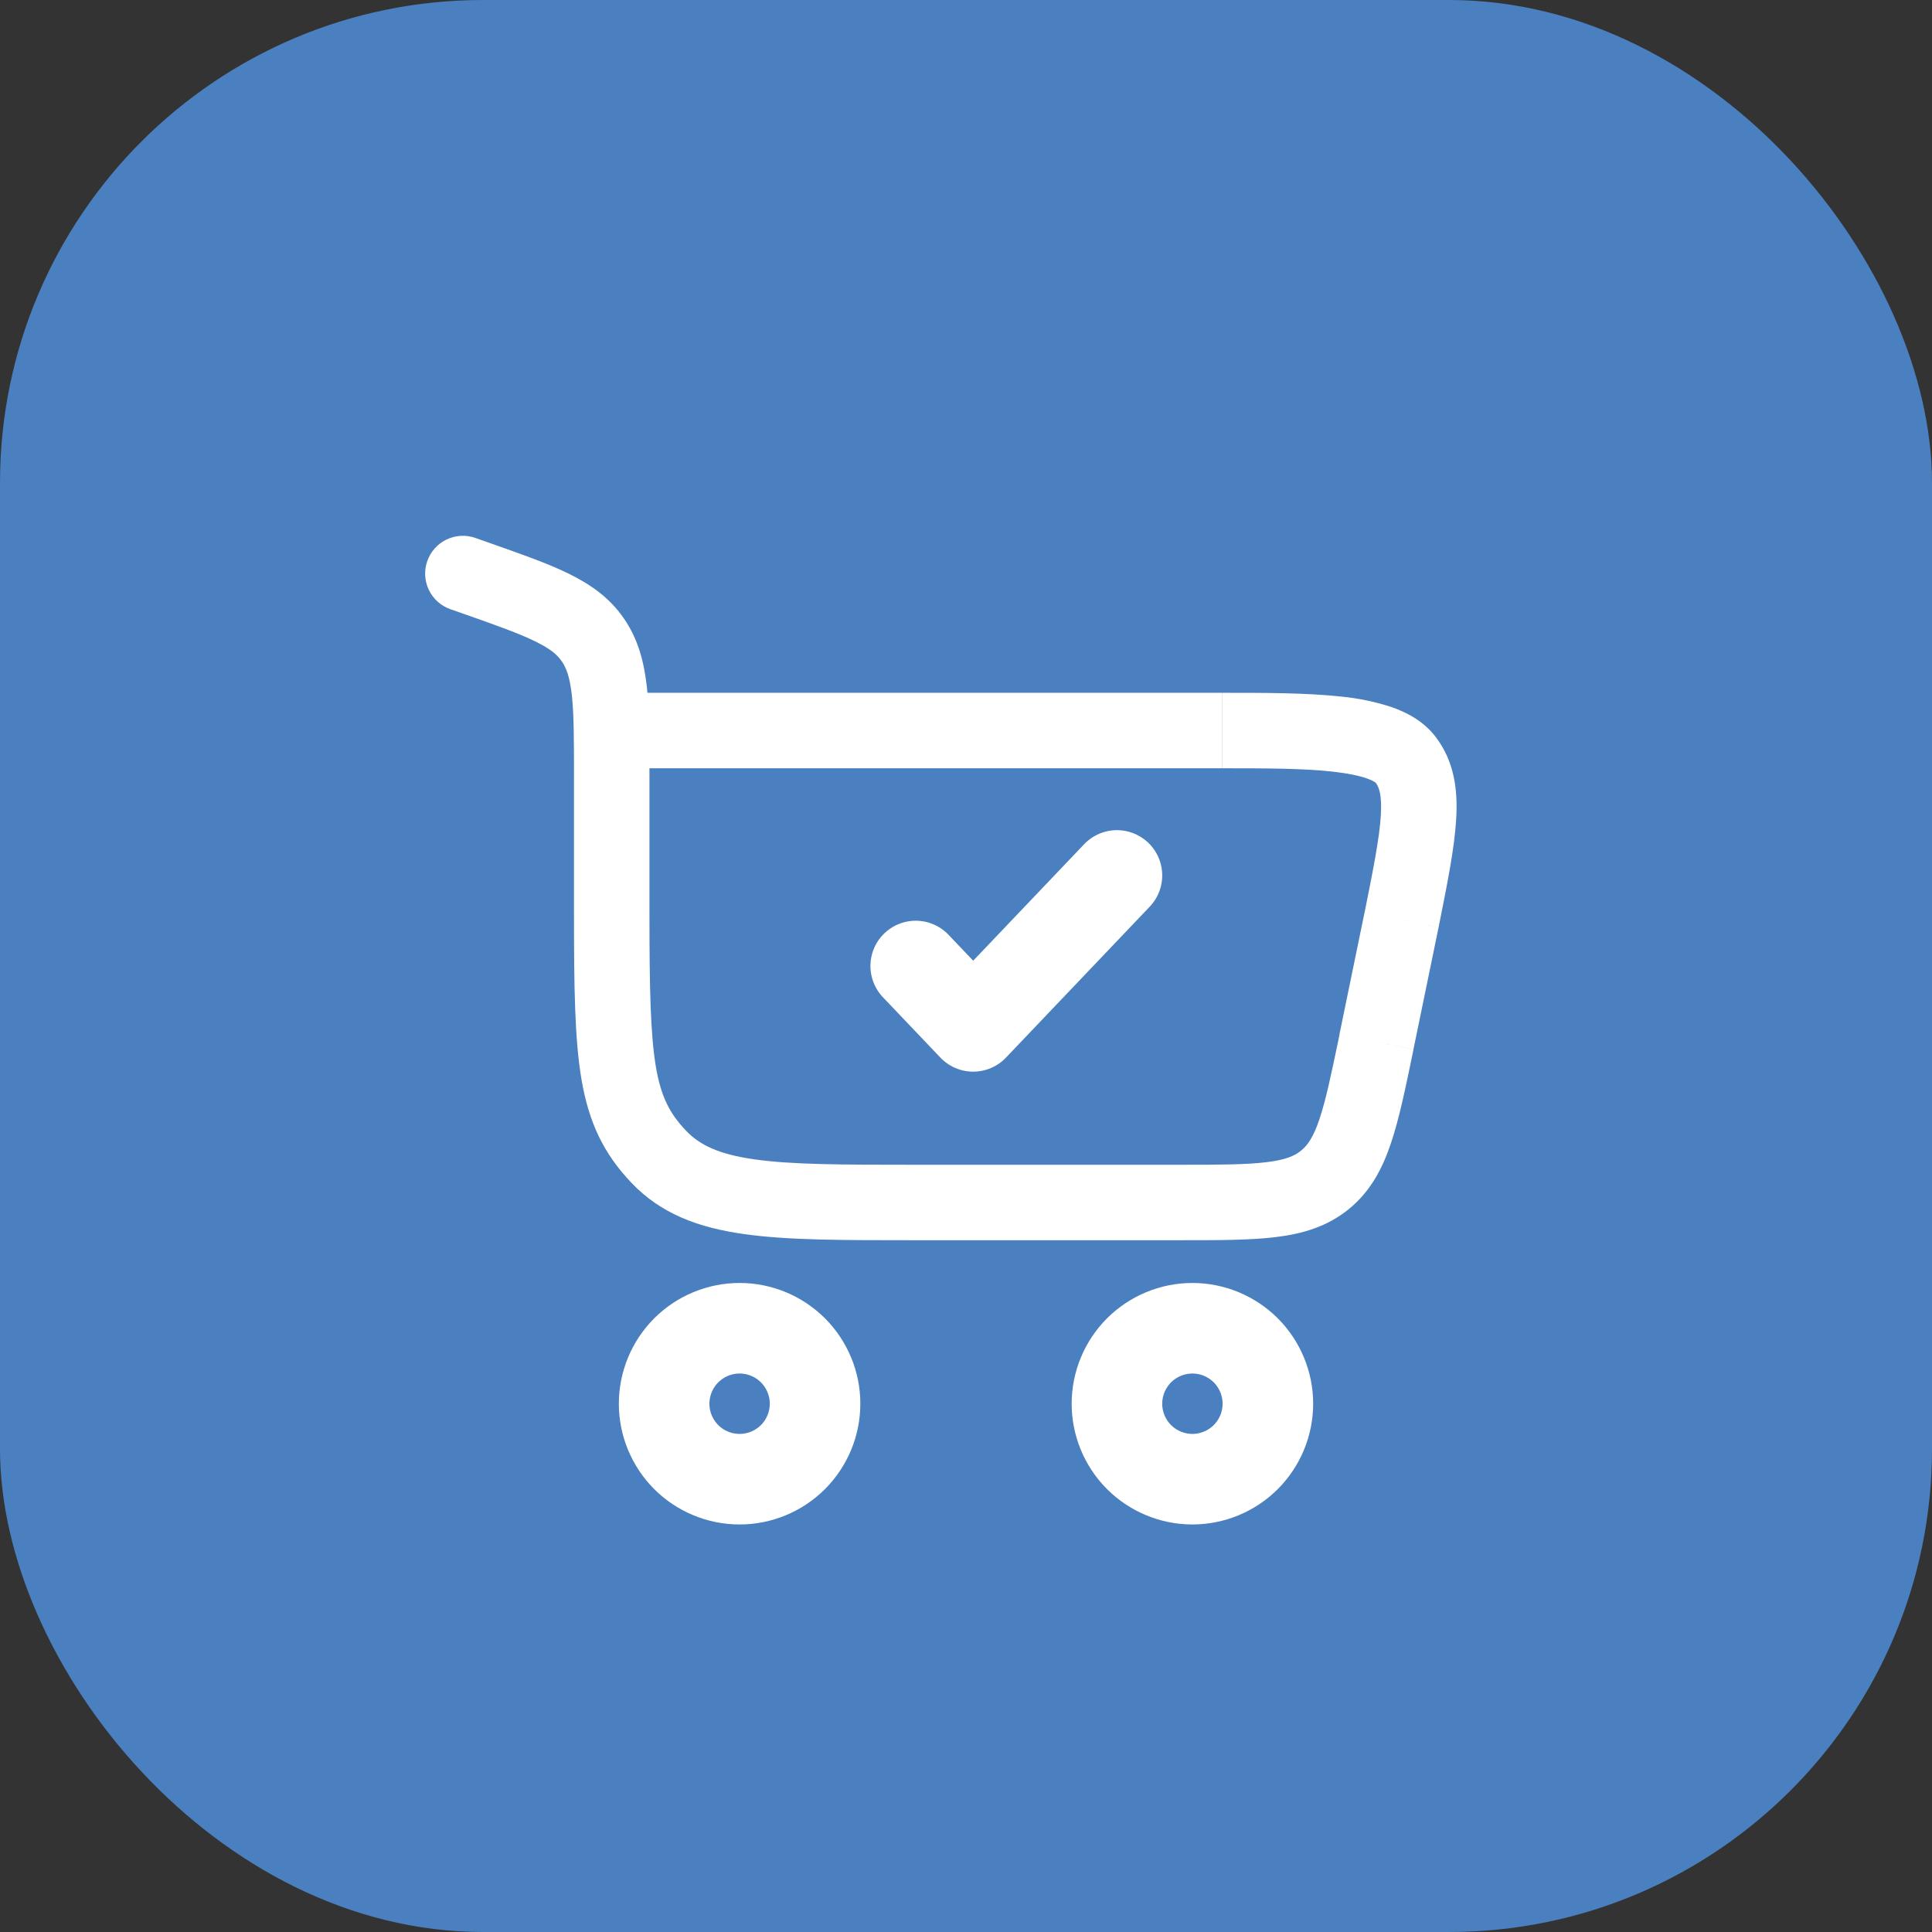
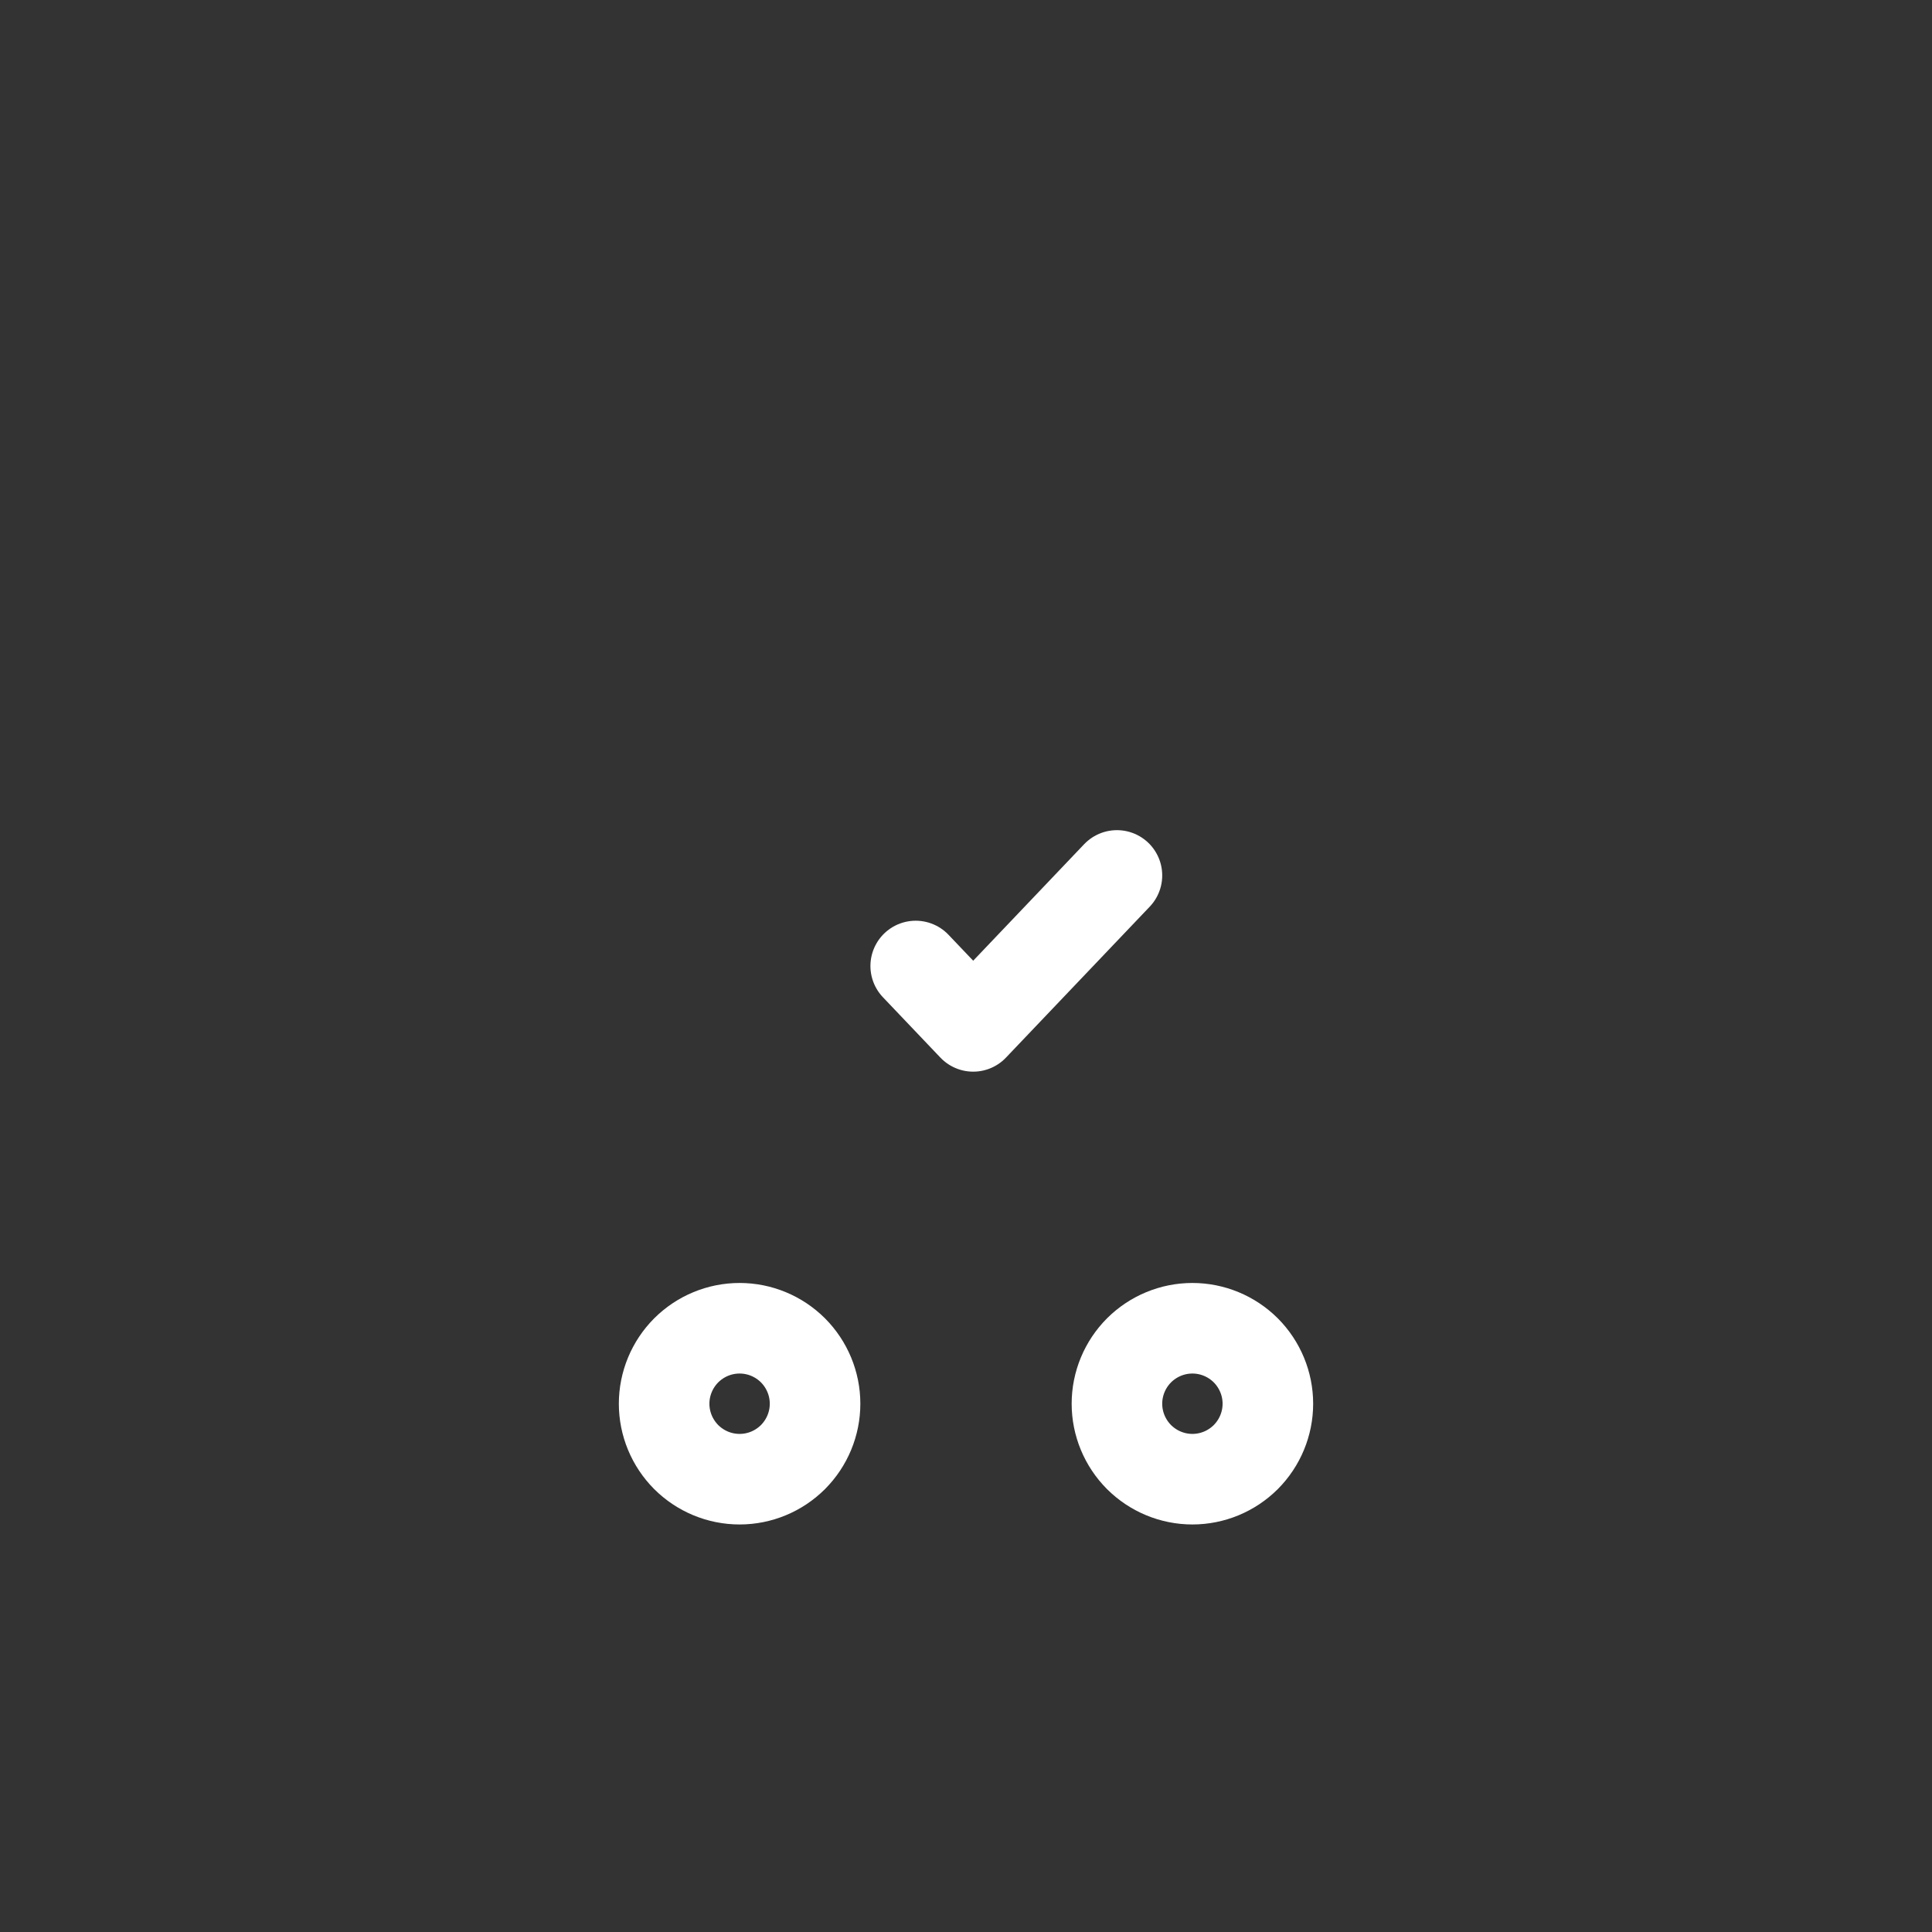
<svg xmlns="http://www.w3.org/2000/svg" width="32" height="32" viewBox="0 0 32 32" fill="none">
  <rect x="0" y="0" width="32" height="32" fill="#333333" stroke="none" />
-   <rect width="32" height="32" rx="8" fill="#4A7FC0" />
  <path d="M12.25 22C12.582 22 12.899 22.132 13.134 22.366C13.368 22.601 13.5 22.919 13.5 23.25C13.5 23.581 13.368 23.899 13.134 24.134C12.899 24.368 12.582 24.5 12.25 24.5C11.918 24.5 11.601 24.368 11.366 24.134C11.132 23.899 11 23.581 11 23.25C11 22.919 11.132 22.601 11.366 22.366C11.601 22.132 11.918 22 12.25 22ZM19.75 22C20.081 22 20.399 22.132 20.634 22.366C20.868 22.601 21 22.919 21 23.25C21 23.581 20.868 23.899 20.634 24.134C20.399 24.368 20.081 24.5 19.75 24.5C19.419 24.5 19.101 24.368 18.866 24.134C18.632 23.899 18.5 23.581 18.5 23.25C18.5 22.919 18.632 22.601 18.866 22.366C19.101 22.132 19.419 22 19.75 22Z" stroke="white" stroke-width="1.5" />
-   <path d="M7.874 8.91C7.718 8.855 7.546 8.864 7.396 8.936C7.247 9.008 7.132 9.136 7.077 9.293C7.022 9.449 7.031 9.621 7.103 9.771C7.175 9.92 7.303 10.035 7.459 10.09L7.874 8.91ZM23.215 15.236L23.827 15.362L23.828 15.358L23.215 15.236ZM10.757 15.133V12.865H9.507V15.133H10.757ZM8.092 8.987L7.874 8.91L7.459 10.09L7.677 10.166L8.092 8.987ZM15.115 20.542H19.533V19.292H15.115V20.542ZM10.757 12.865C10.757 12.276 10.758 11.784 10.715 11.385C10.669 10.971 10.573 10.593 10.338 10.25L9.306 10.955C9.381 11.065 9.439 11.217 9.472 11.519C9.506 11.836 9.507 12.248 9.507 12.865H10.757ZM7.677 10.166C8.233 10.362 8.599 10.492 8.868 10.625C9.121 10.748 9.233 10.848 9.306 10.956L10.338 10.25C10.102 9.903 9.786 9.682 9.418 9.501C9.068 9.329 8.62 9.173 8.092 8.987L7.677 10.166ZM9.507 15.133C9.507 16.344 9.518 17.217 9.632 17.883C9.754 18.595 9.998 19.105 10.453 19.585L11.36 18.725C11.093 18.443 10.949 18.168 10.864 17.673C10.773 17.131 10.757 16.374 10.757 15.133H9.507ZM15.115 19.292C13.934 19.292 13.115 19.29 12.498 19.203C11.902 19.118 11.588 18.965 11.36 18.725L10.453 19.585C10.947 20.108 11.575 20.335 12.322 20.44C13.047 20.543 13.973 20.542 15.115 20.542V19.292ZM10.132 12.725H20.24V11.475H10.133L10.132 12.725ZM22.602 15.109L22.186 17.13L23.411 17.382L23.827 15.362L22.602 15.109ZM20.242 12.725C20.955 12.725 21.583 12.726 22.079 12.781C22.324 12.81 22.511 12.847 22.639 12.893C22.773 12.94 22.795 12.976 22.784 12.962L23.775 12.2C23.579 11.945 23.304 11.801 23.053 11.713C22.782 11.624 22.502 11.565 22.218 11.538C21.638 11.474 20.932 11.475 20.242 11.475V12.725ZM23.828 15.358C23.969 14.652 24.089 14.058 24.118 13.583C24.149 13.095 24.093 12.613 23.775 12.2L22.784 12.962C22.836 13.029 22.892 13.15 22.871 13.507C22.848 13.877 22.751 14.371 22.602 15.113L23.828 15.358ZM19.533 20.542C20.168 20.542 20.702 20.543 21.132 20.49C21.578 20.436 21.985 20.316 22.34 20.027L21.55 19.058C21.446 19.143 21.298 19.211 20.979 19.249C20.643 19.291 20.2 19.292 19.533 19.292V20.542ZM22.188 17.13C22.052 17.783 21.962 18.216 21.854 18.537C21.752 18.842 21.654 18.973 21.55 19.058L22.34 20.027C22.696 19.737 22.895 19.363 23.038 18.936C23.177 18.526 23.283 18.004 23.412 17.383L22.188 17.13Z" fill="white" />
  <path d="M15.167 16L16.119 17L18.5 14.5" stroke="white" stroke-width="1.5" stroke-linecap="round" stroke-linejoin="round" />
</svg>